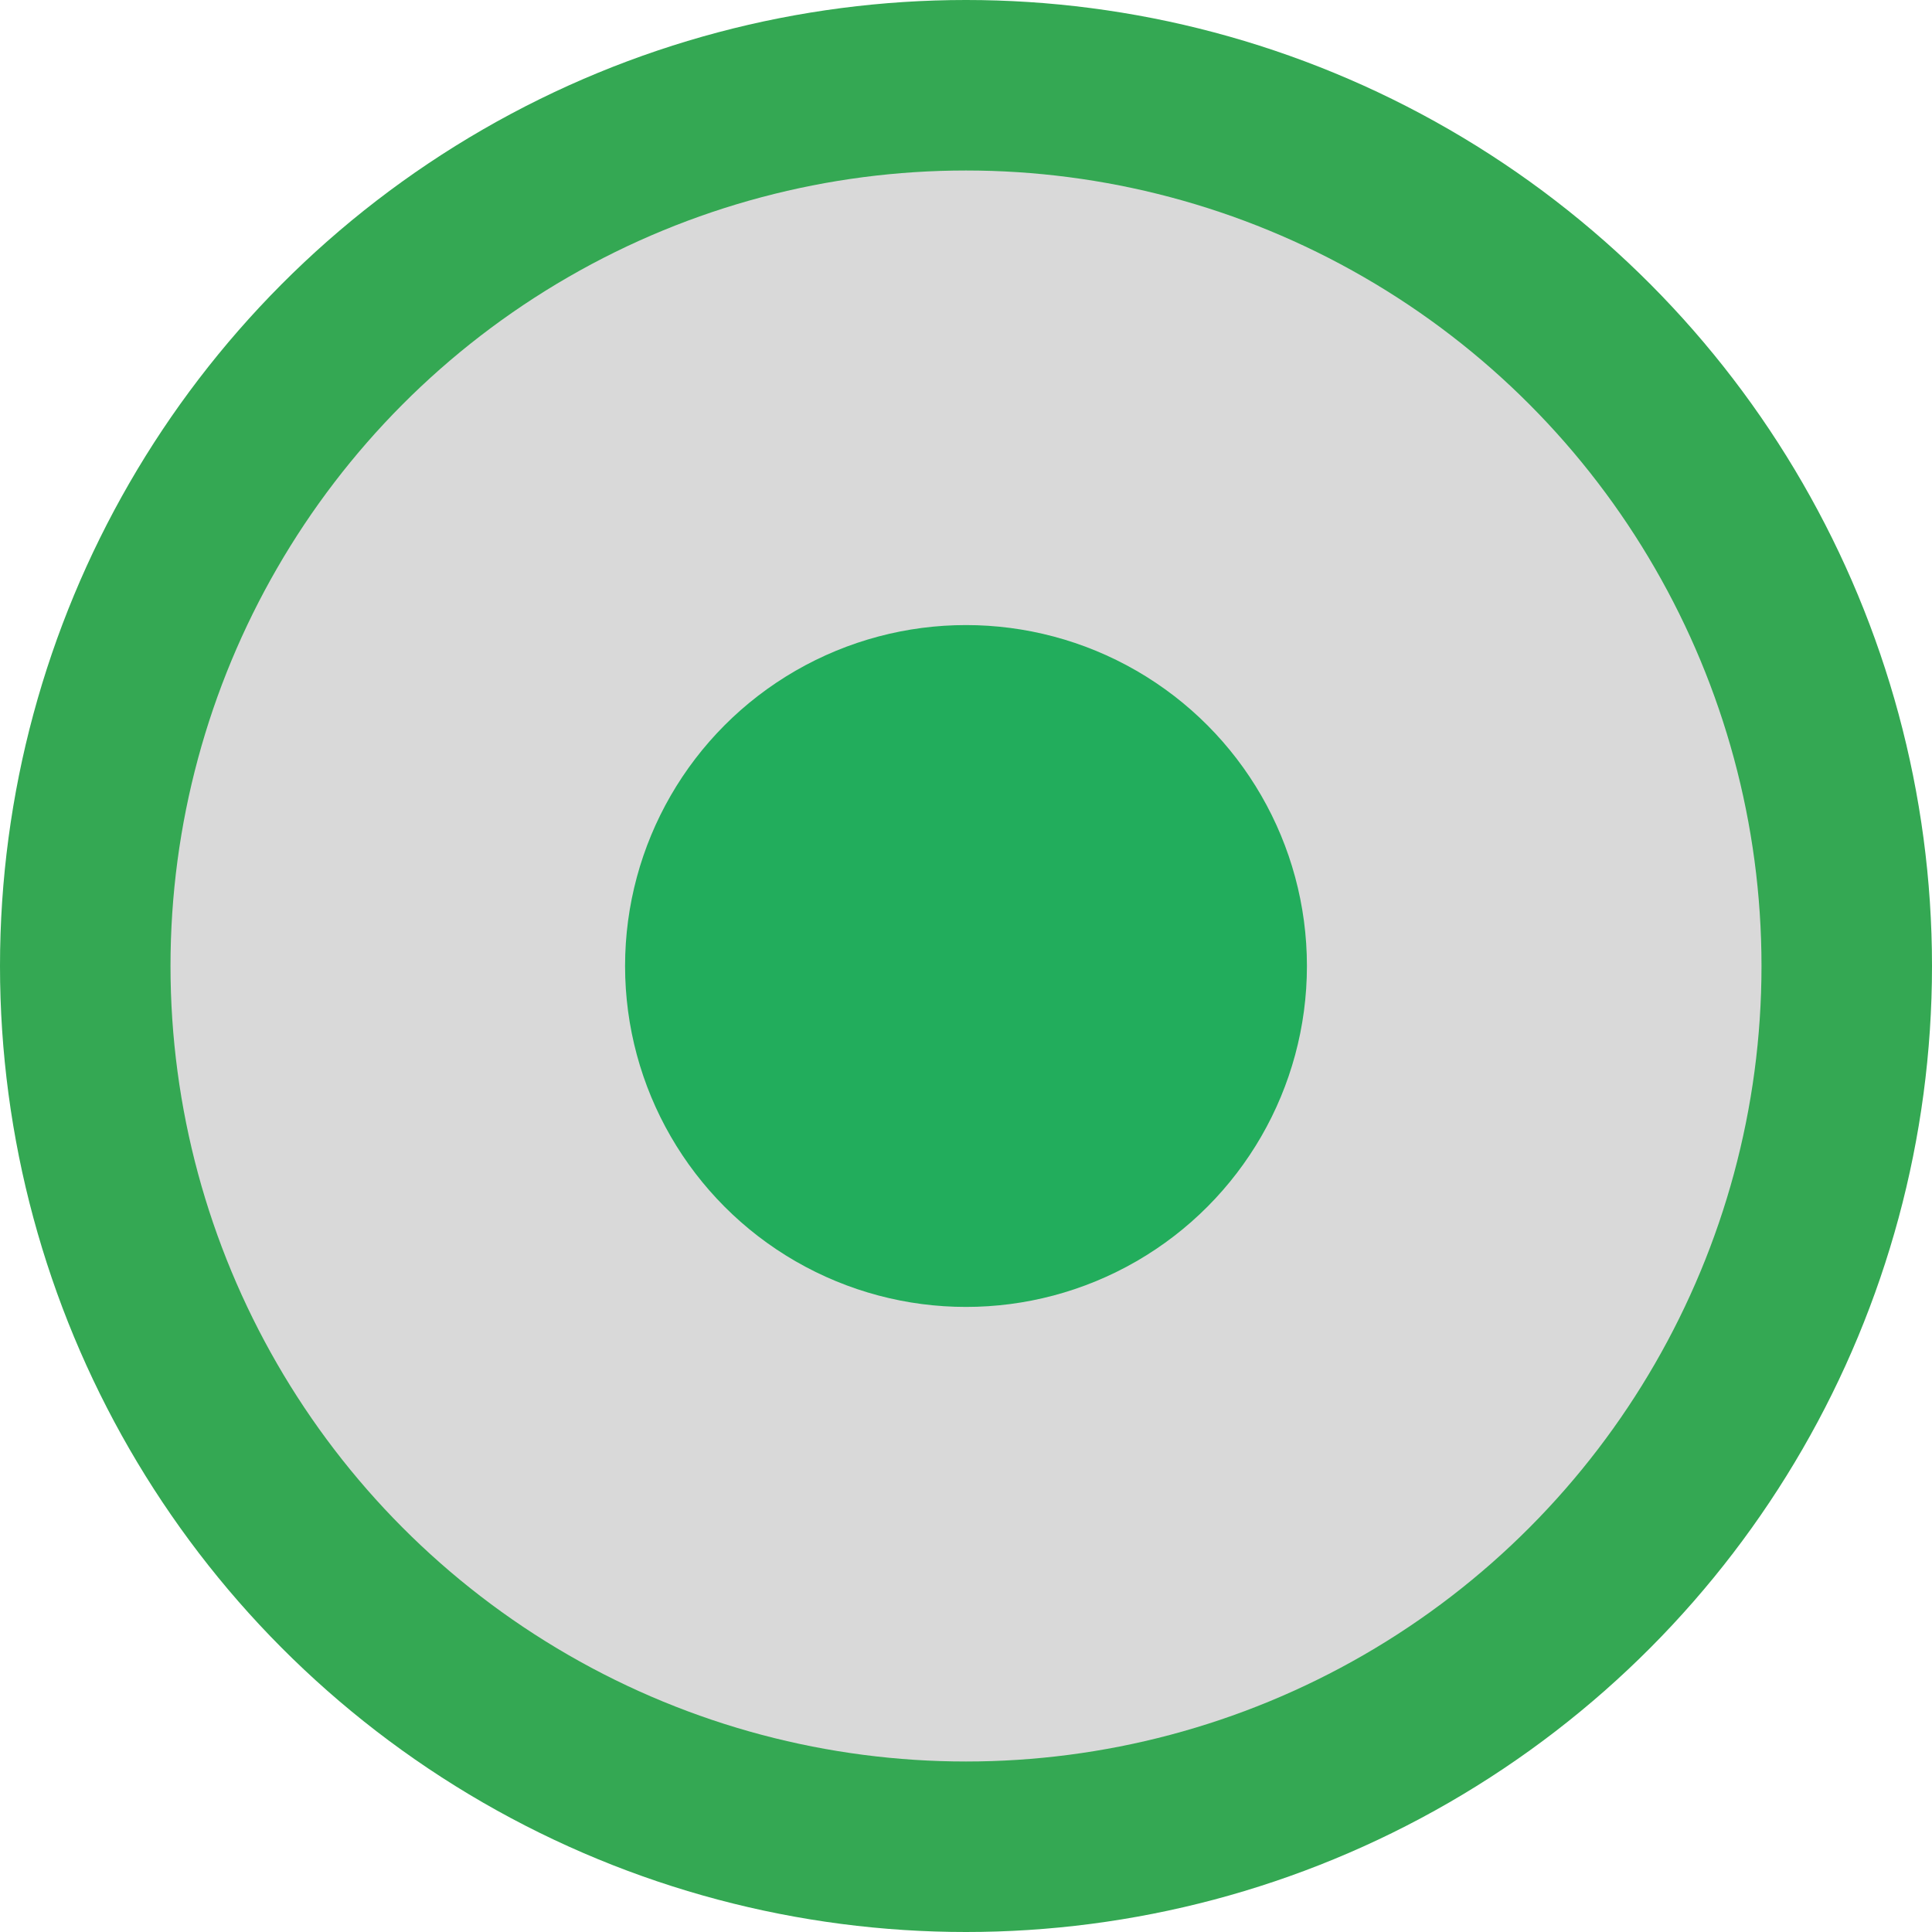
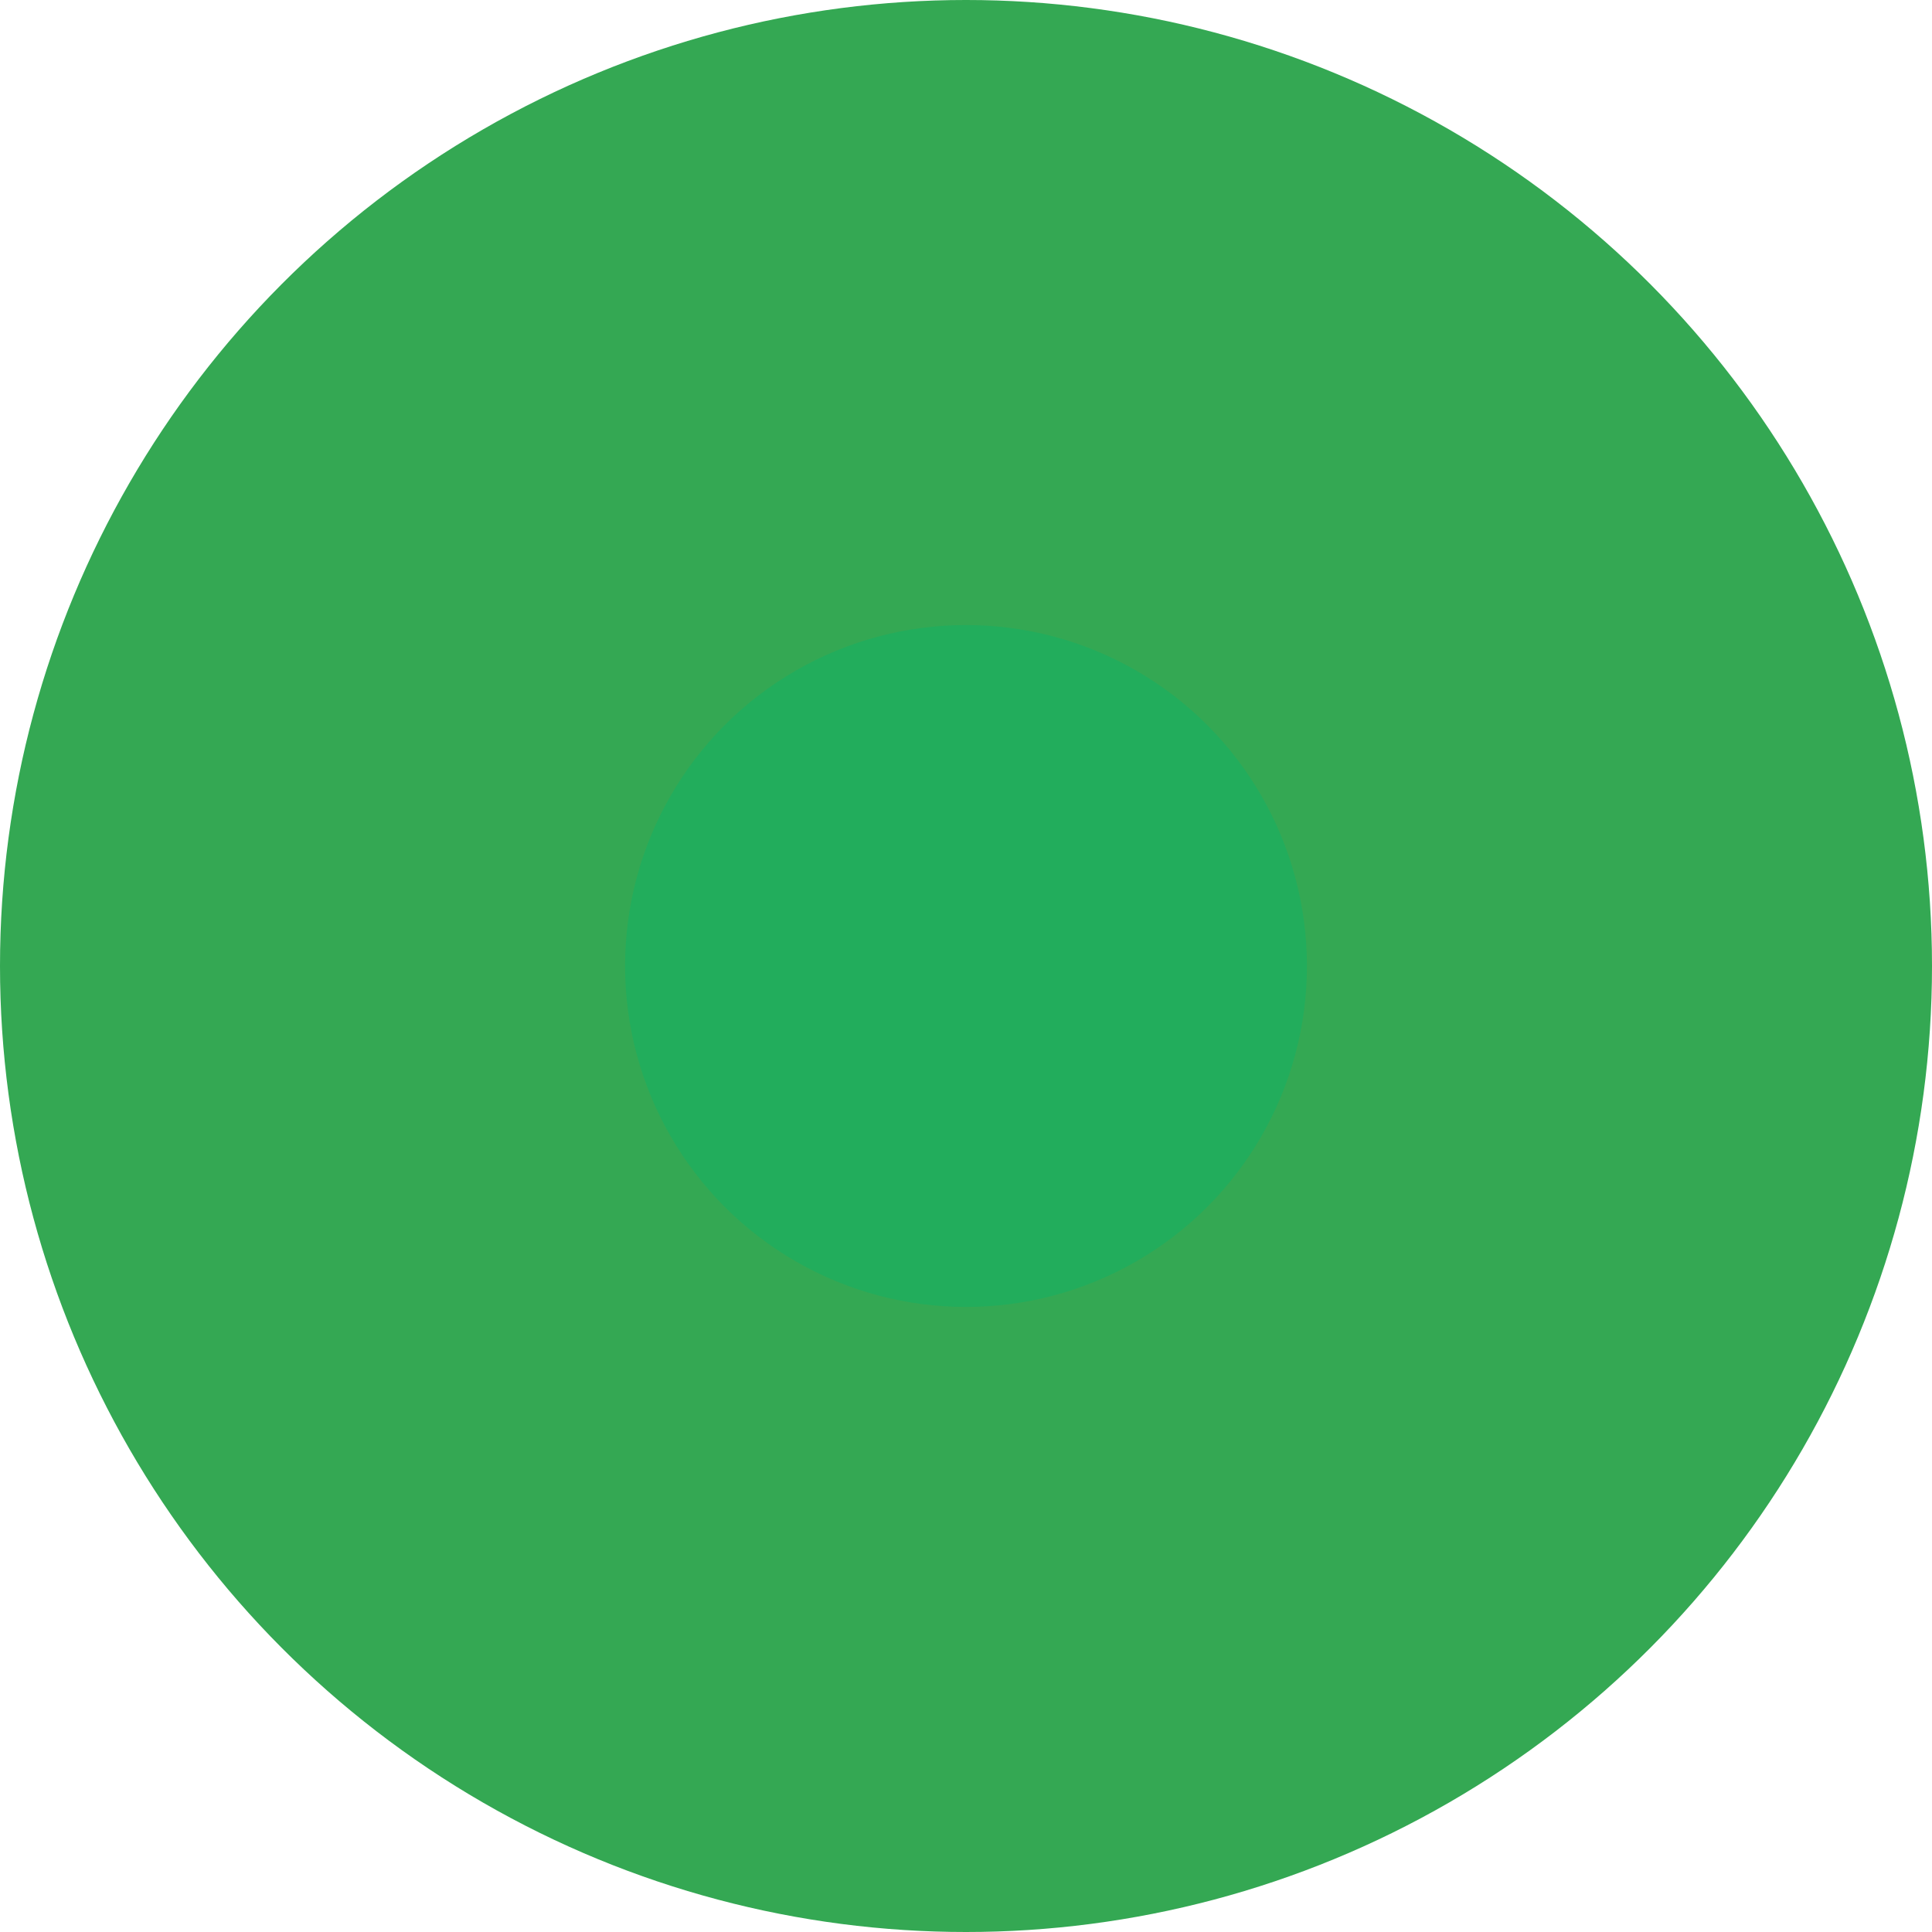
<svg xmlns="http://www.w3.org/2000/svg" width="28" height="28" viewBox="0 0 28 28" fill="none">
  <circle cx="14" cy="14" r="14" fill="#34A853" />
-   <circle cx="14" cy="14" r="11.529" fill="#D9D9D9" />
  <circle cx="14" cy="14" r="4.941" fill="#22AD5C" />
</svg>